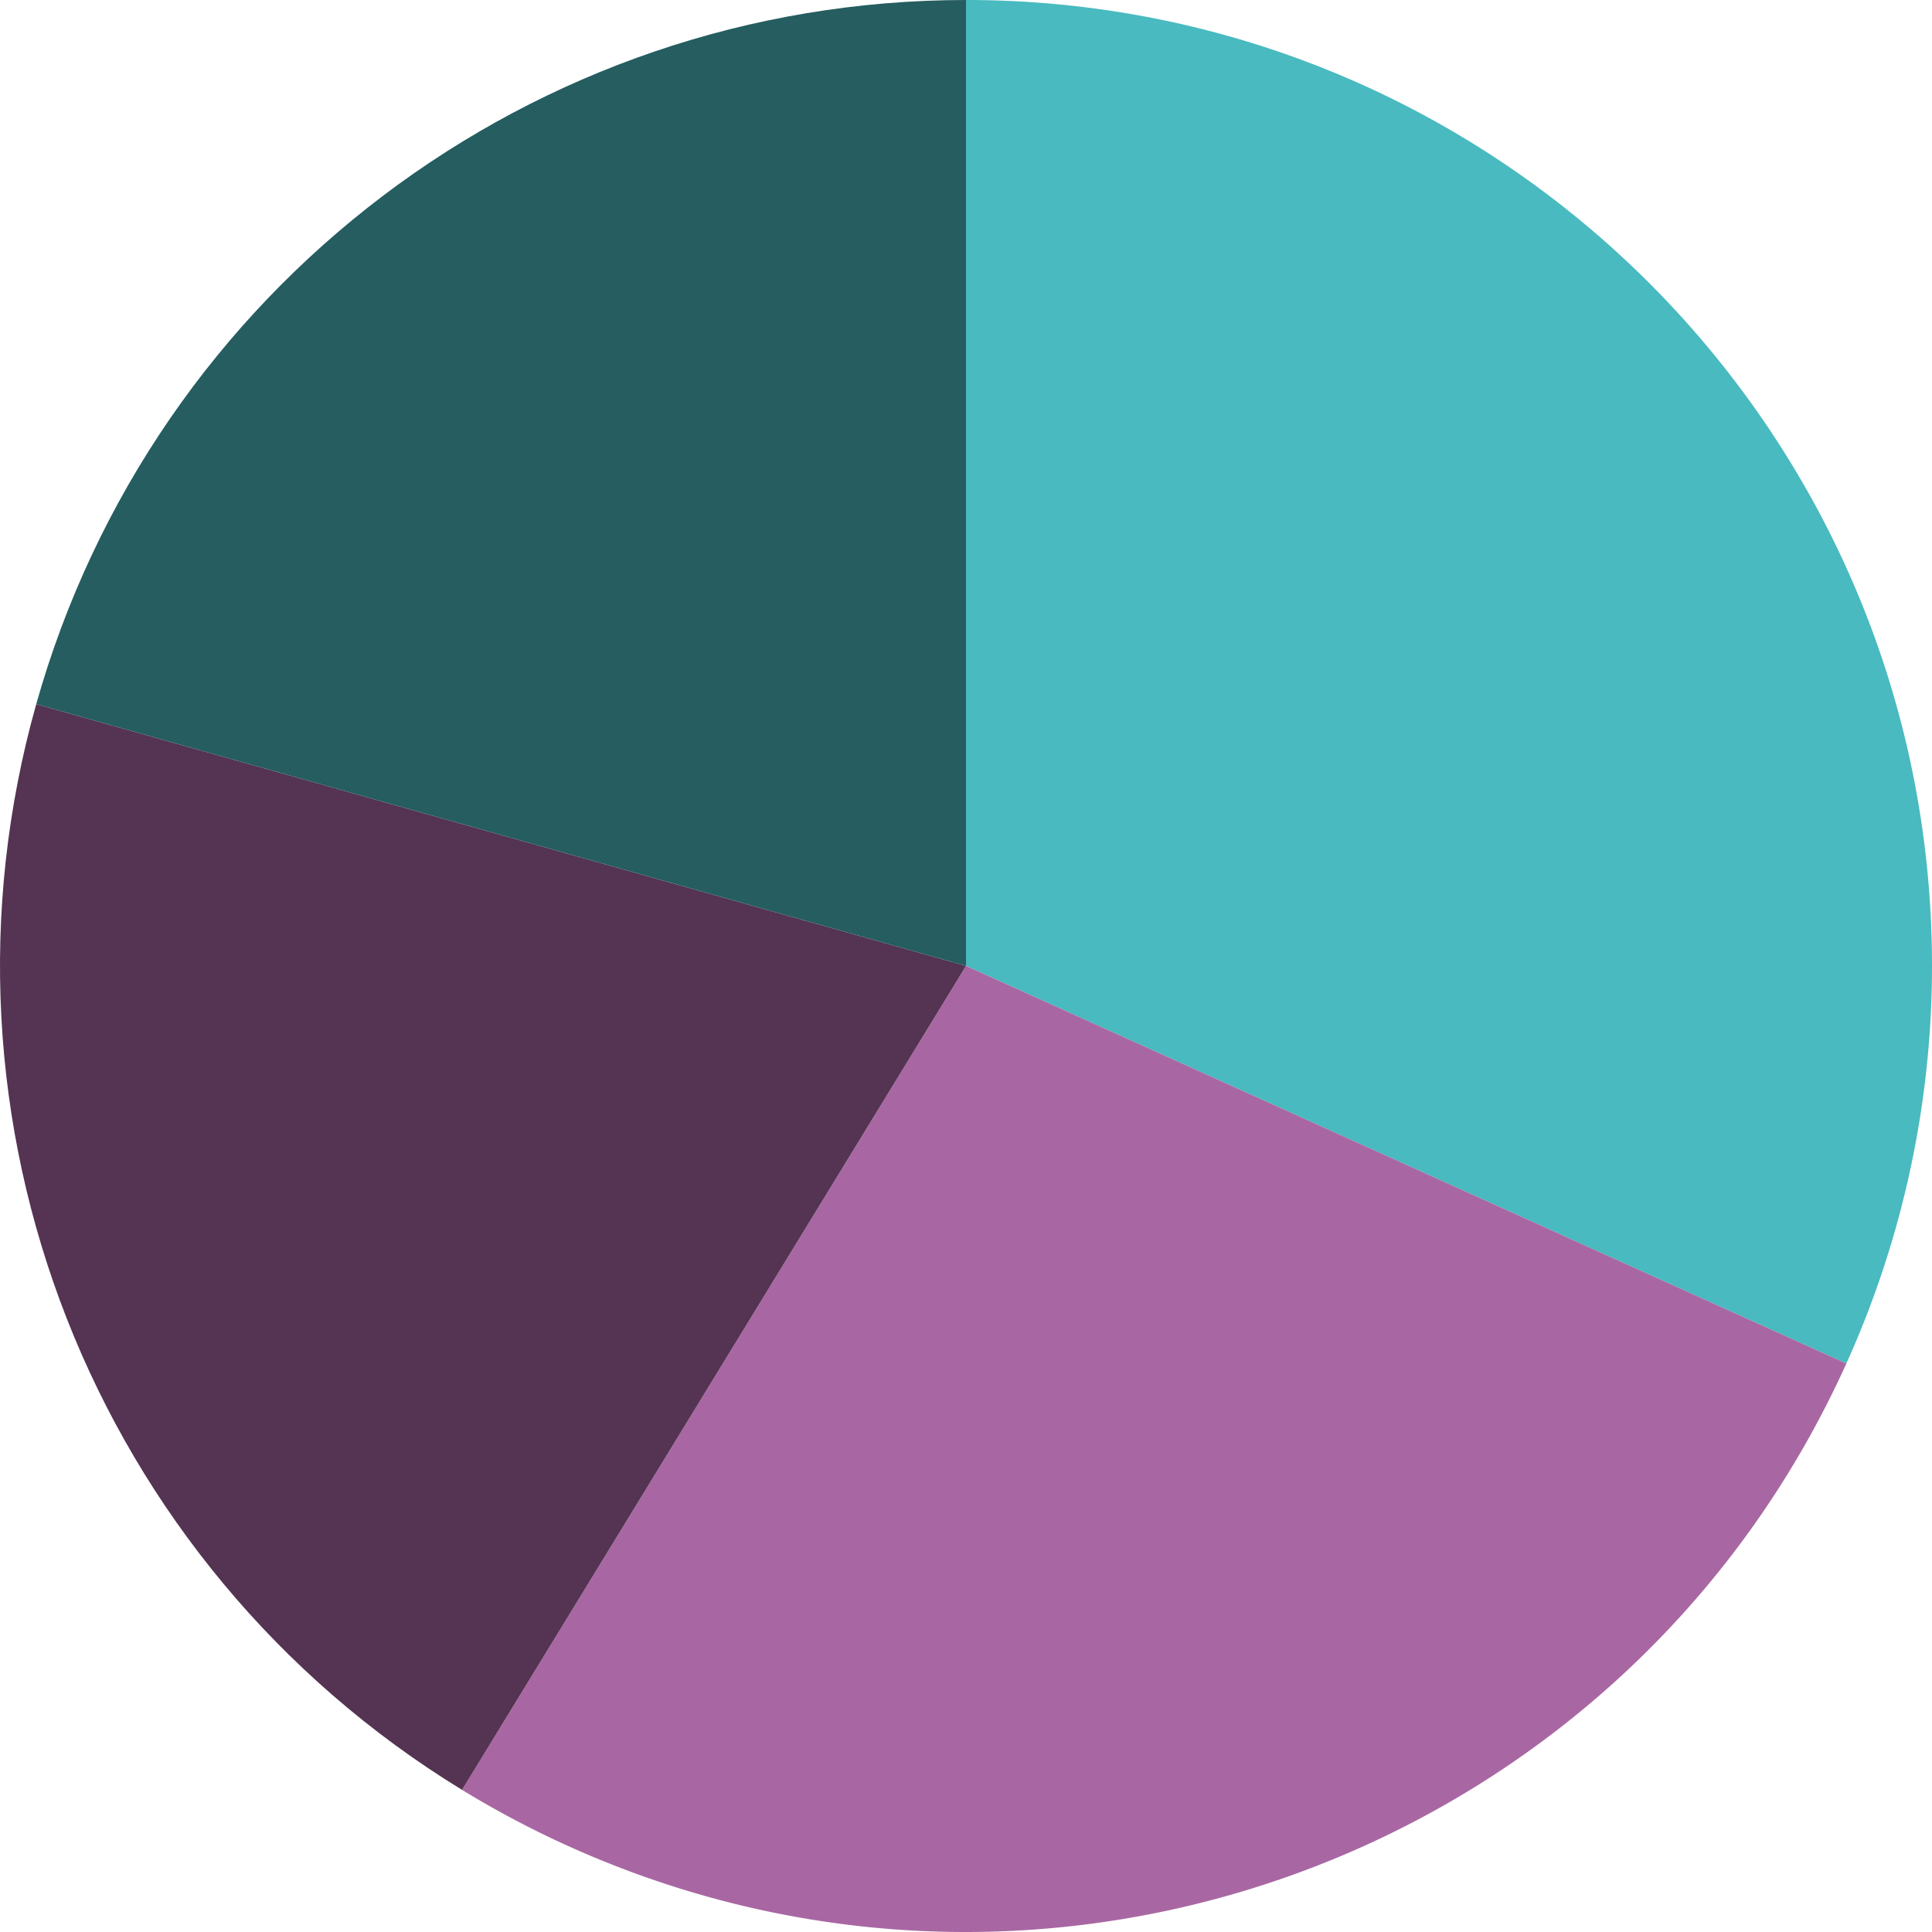
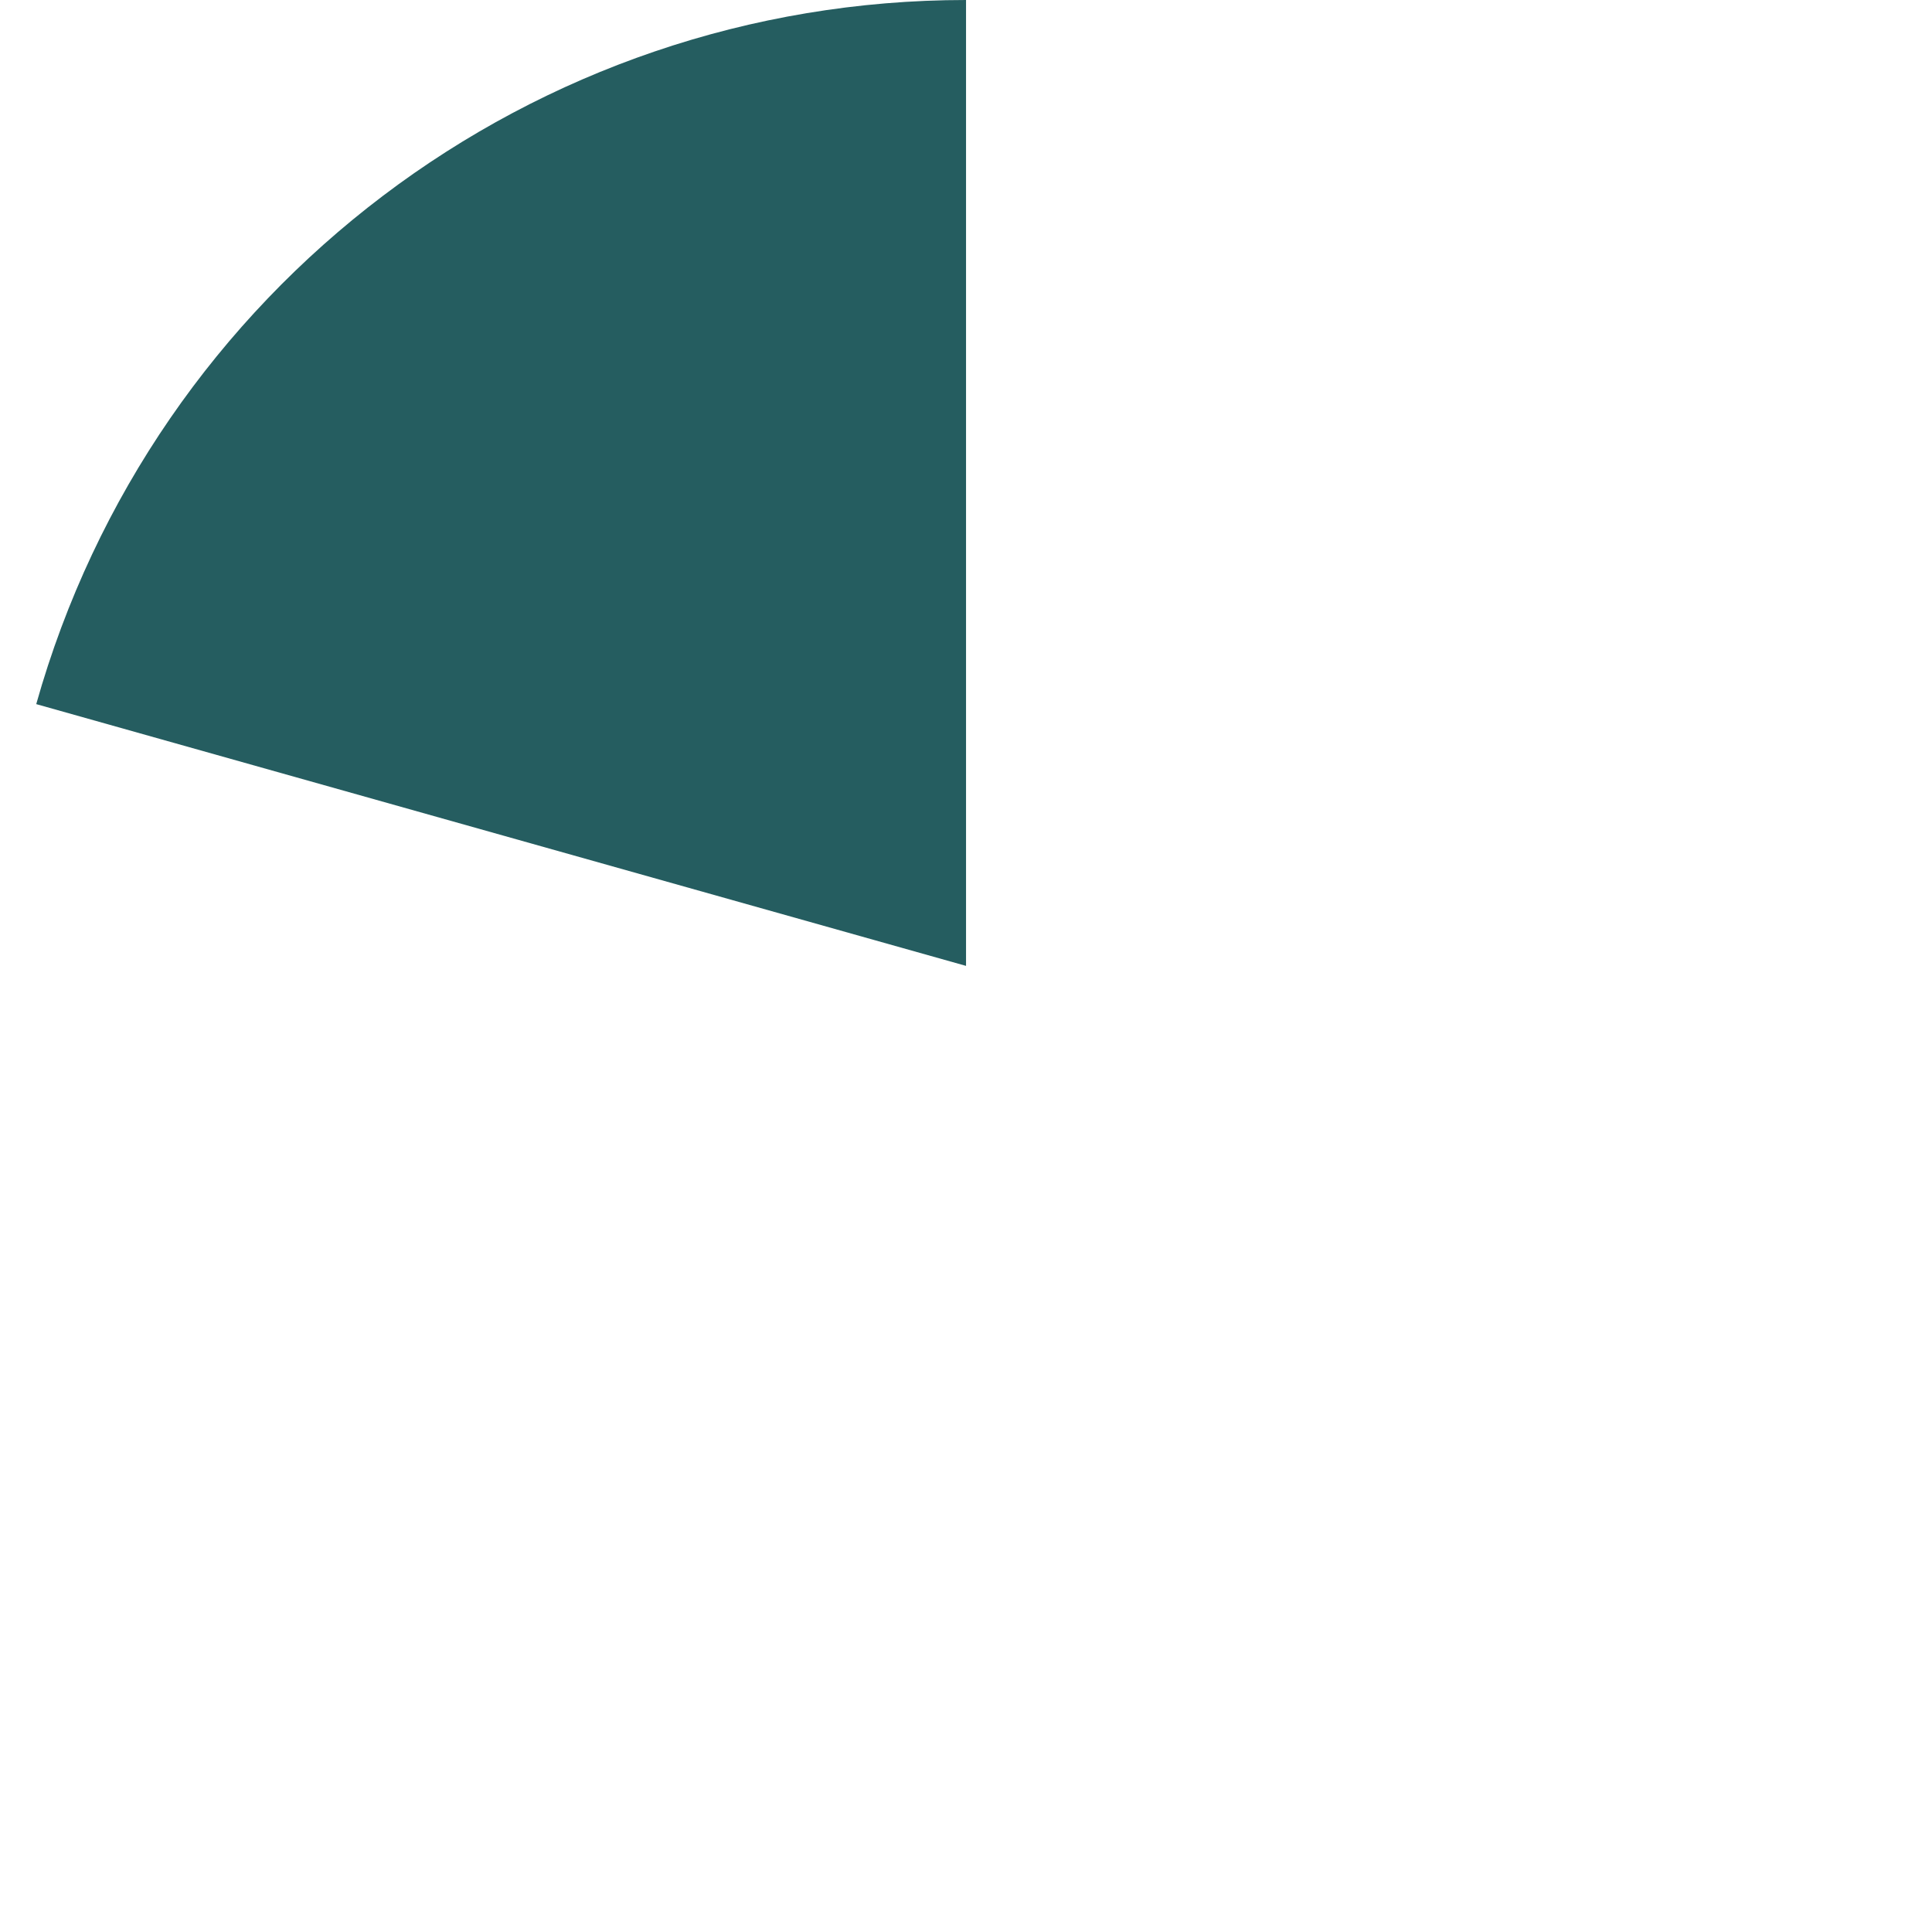
<svg xmlns="http://www.w3.org/2000/svg" width="200" height="200" fill="none">
-   <path fill="#49BABF" d="M100.004 99.988V0C155.231 0 200 44.766 200 99.988a99.988 99.988 0 0 1-8.867 41.164l-91.129-41.164z" />
-   <path fill="#A867A3" d="m100.004 99.988 91.129 41.164c-22.737 50.325-81.968 72.691-132.296 49.957a100.01 100.01 0 0 1-11.005-5.821l52.172-85.3z" />
-   <path fill="#543452" d="m100.004 99.988-52.172 85.3C9.622 161.921-8.388 115.999 3.751 72.89l96.253 27.098z" />
  <path fill="#255D60" d="M100.004 99.988 3.751 72.89C15.889 29.78 55.215 0 100.004 0v99.988z" />
</svg>